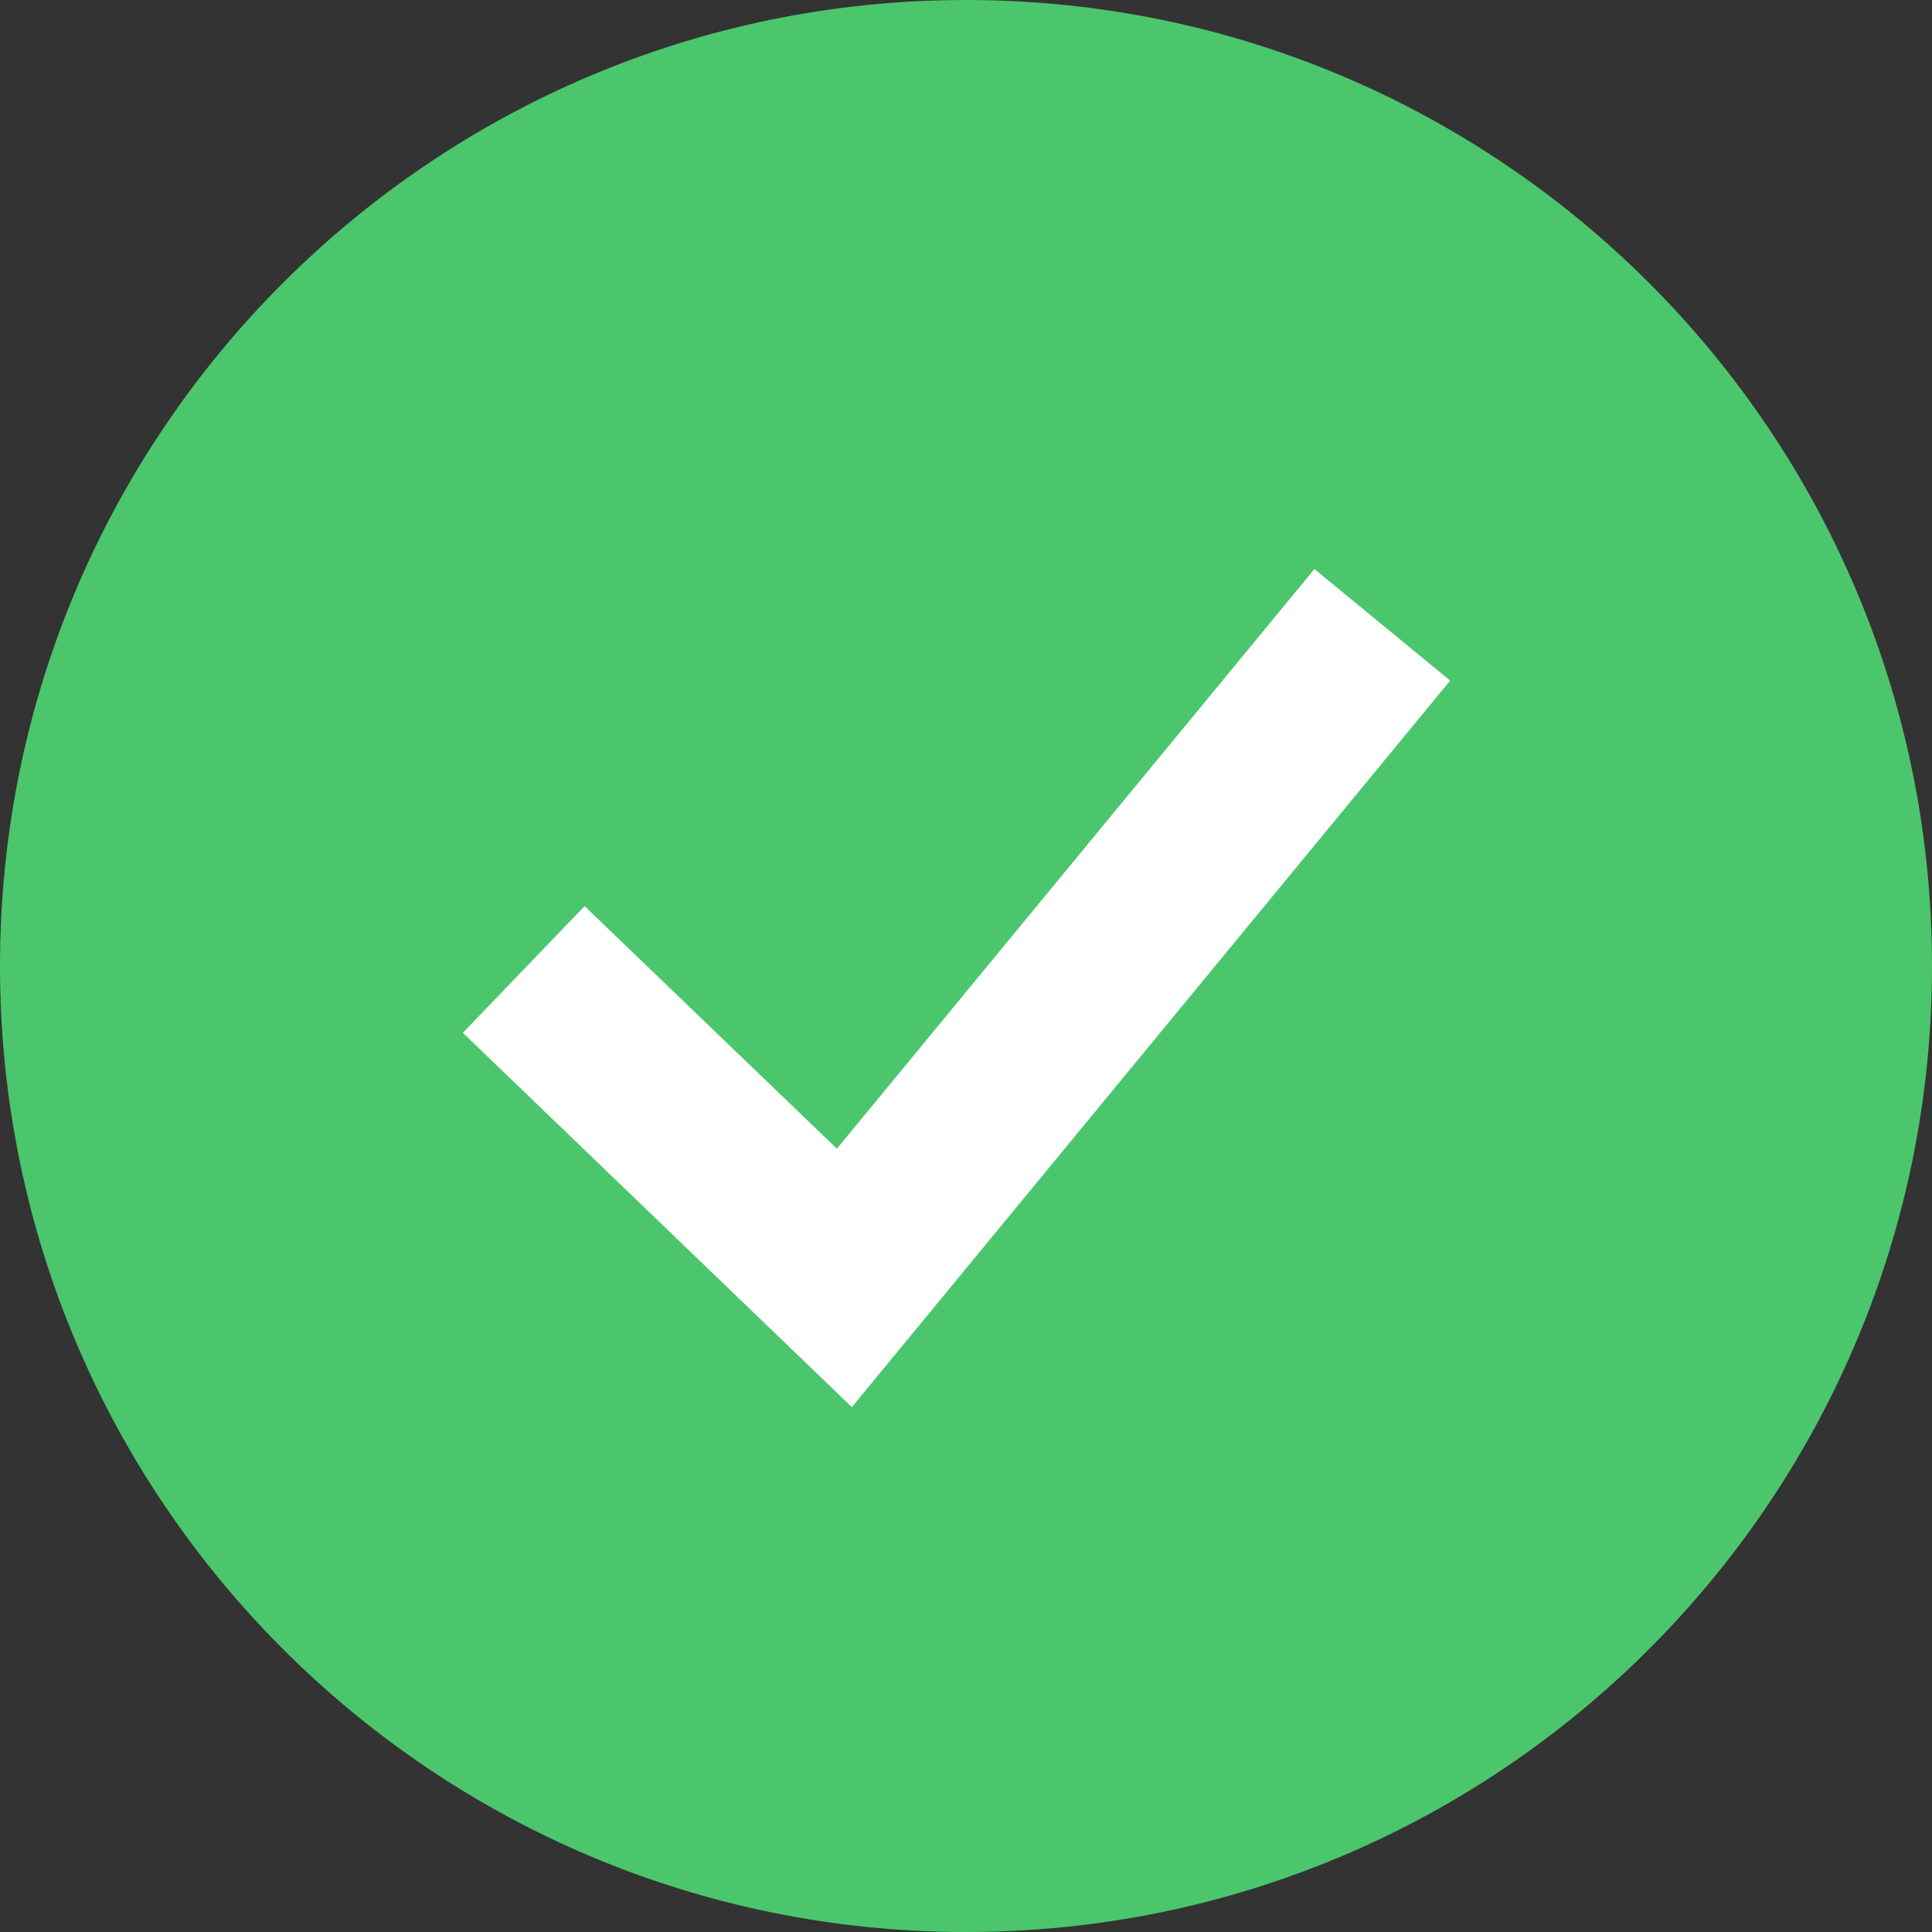
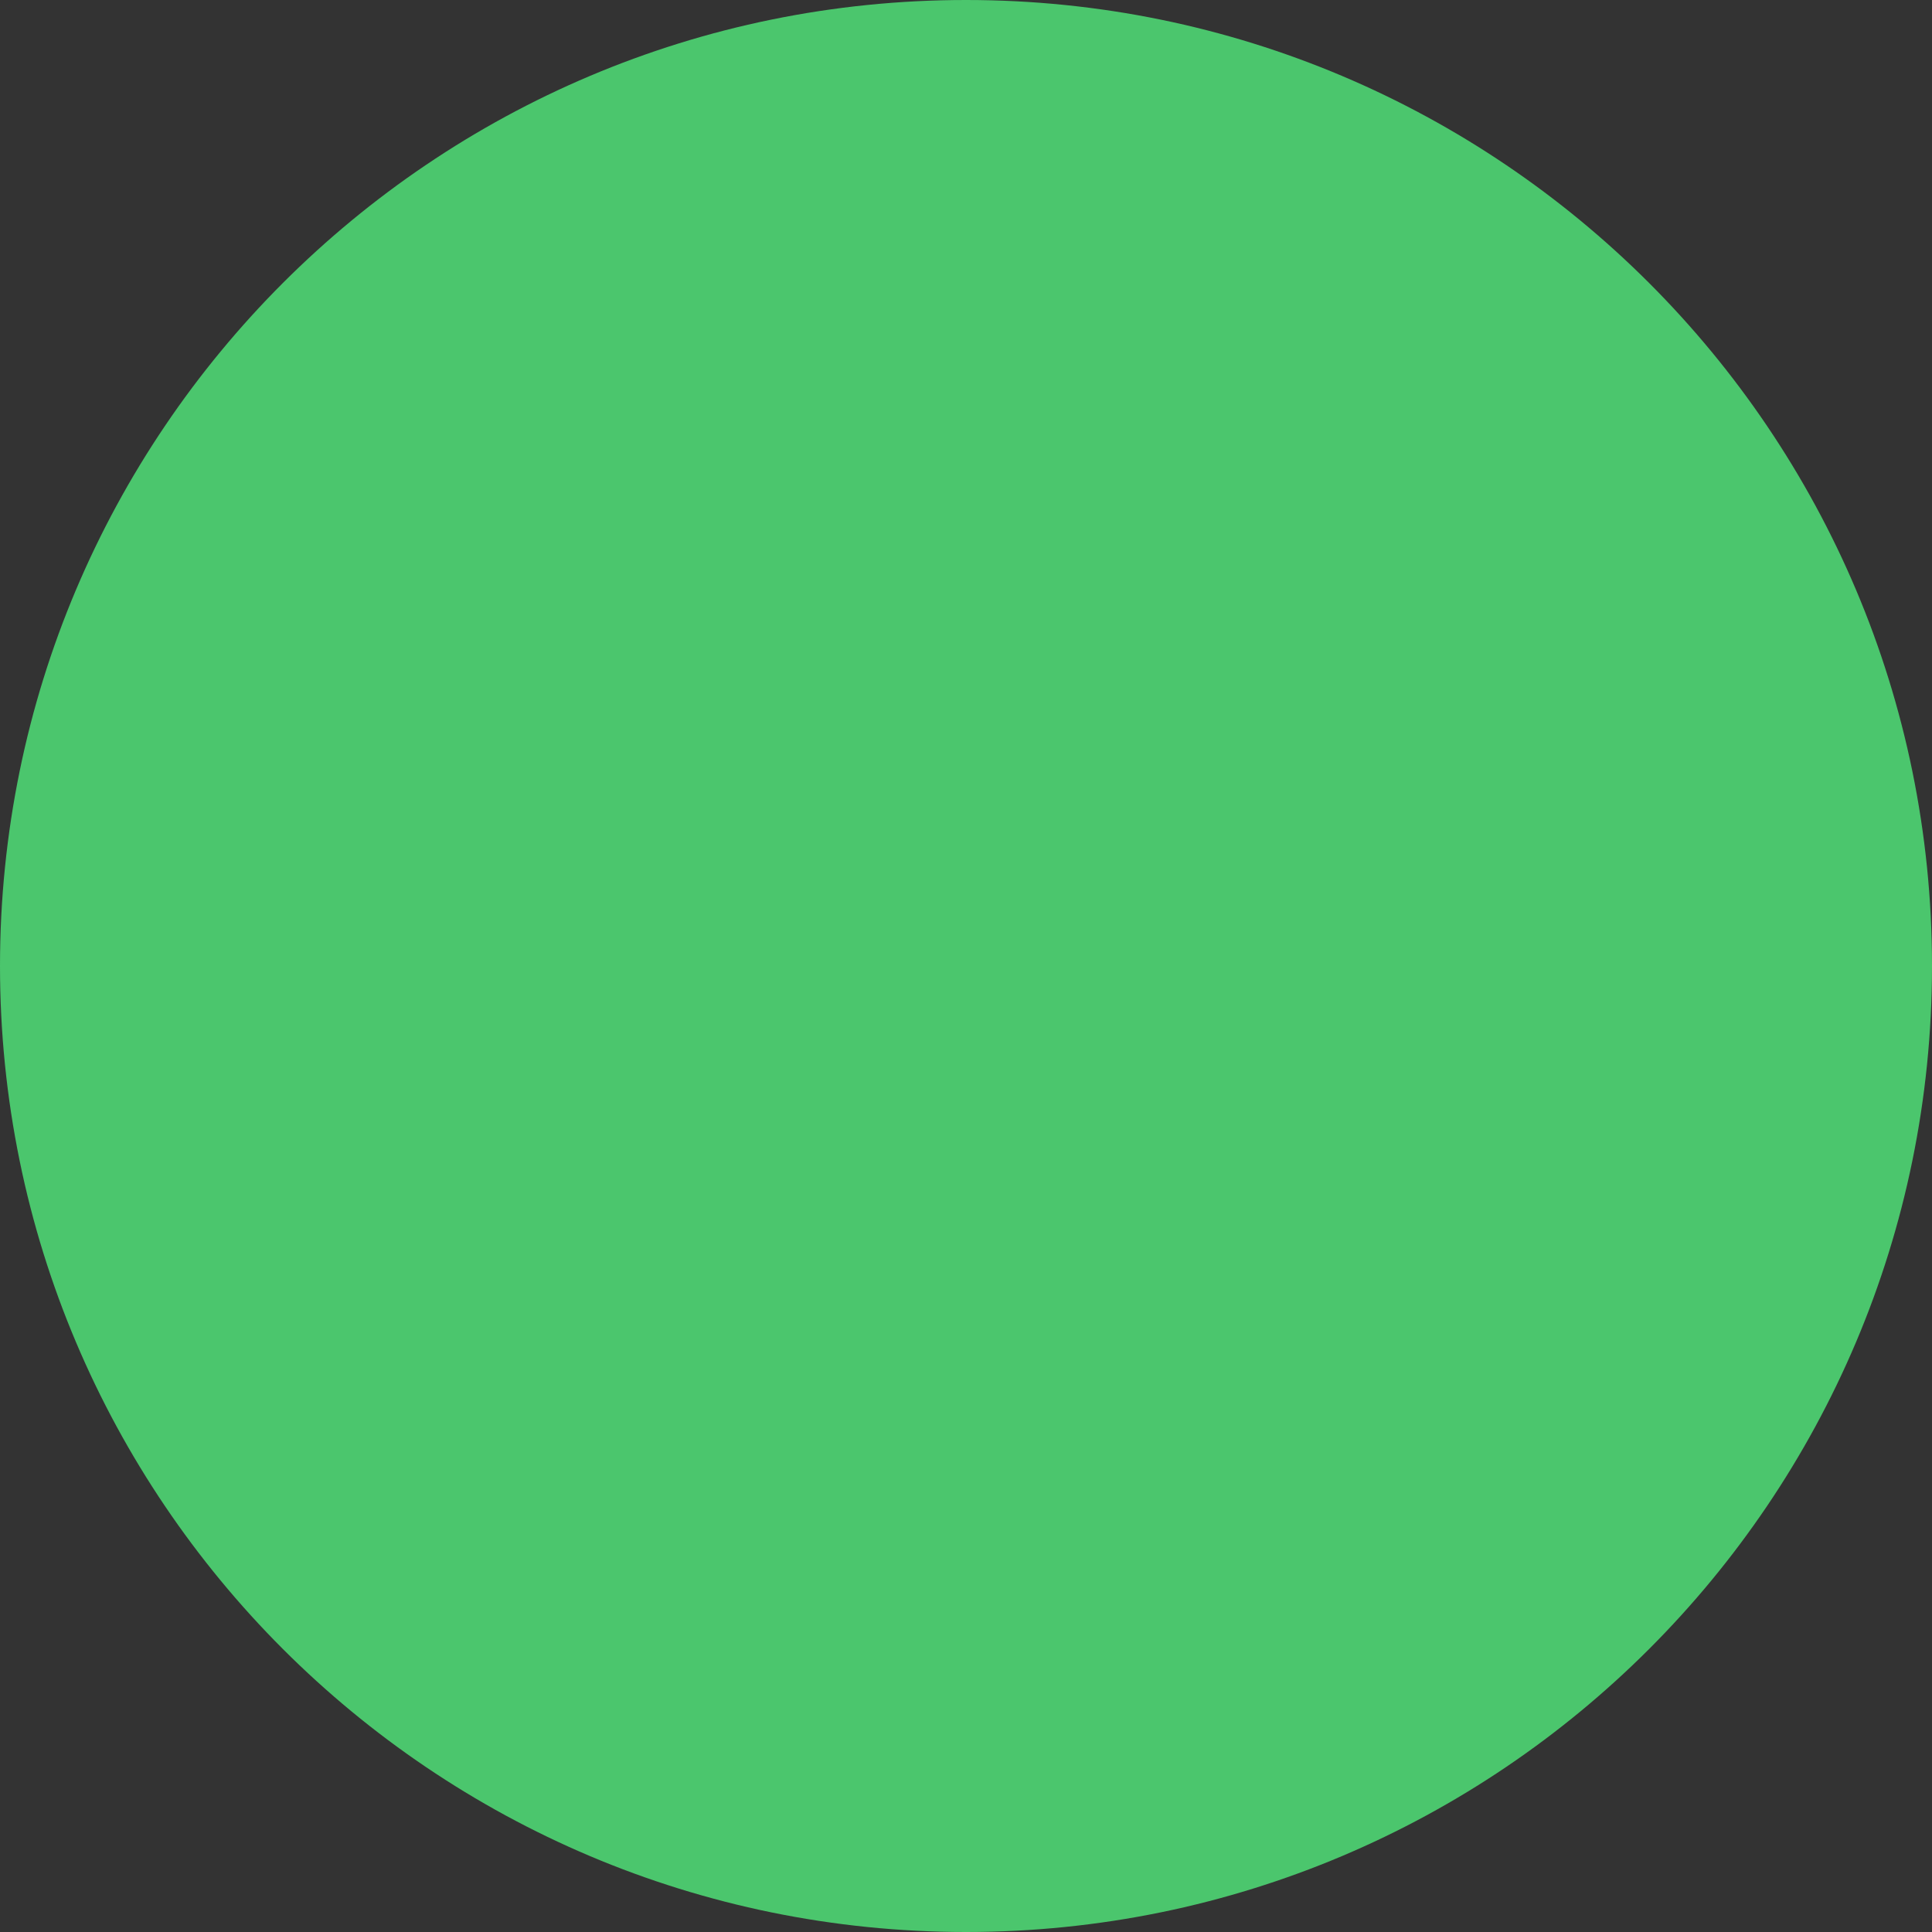
<svg xmlns="http://www.w3.org/2000/svg" width="50" height="50" viewBox="0 0 50 50" fill="none">
  <rect x="0" y="0" width="50" height="50" fill="#333333" stroke="none" />
  <path fill-rule="evenodd" clip-rule="evenodd" d="M50 25C50 38.807 38.807 50 25 50C11.193 50 0 38.807 0 25C0 11.193 11.193 0 25 0C38.807 0 50 11.193 50 25Z" fill="#4BC66D" />
-   <path fill-rule="evenodd" clip-rule="evenodd" d="M22.046 36.416L11.979 26.729L15.129 23.45L21.659 29.728C25.781 24.724 29.879 19.748 34.017 14.727L37.53 17.614L22.046 36.416Z" fill="white" />
</svg>